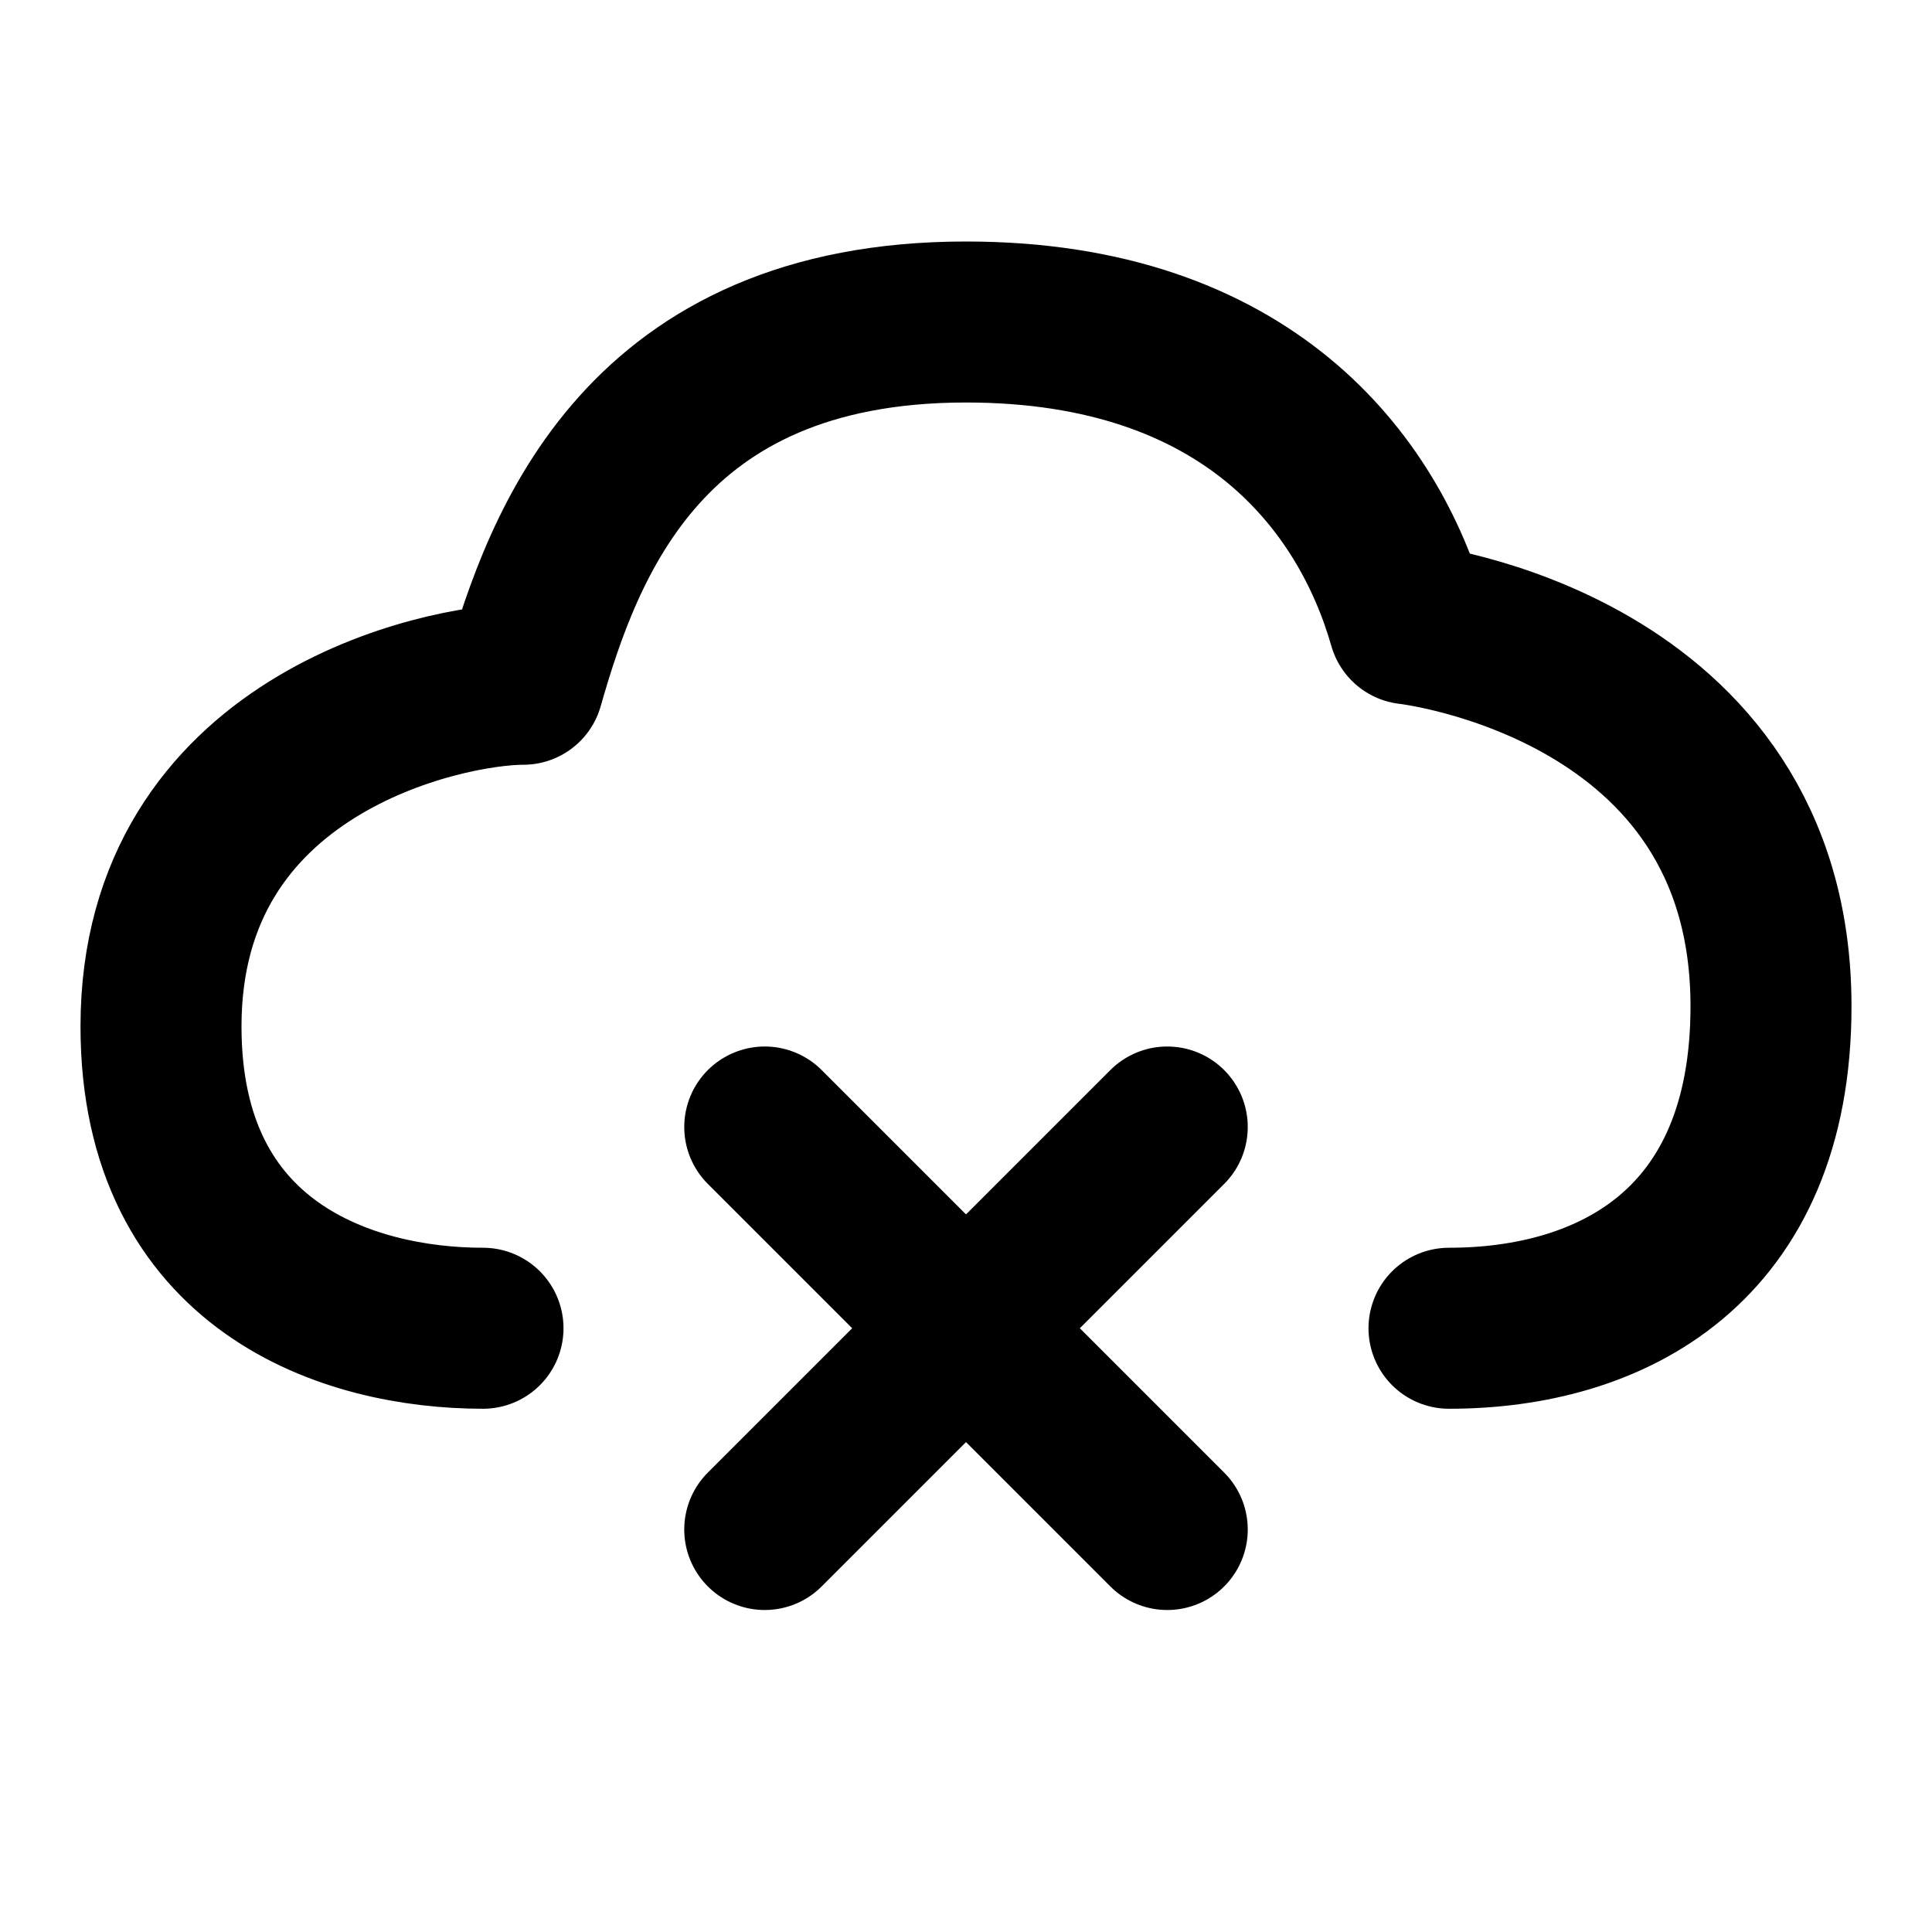
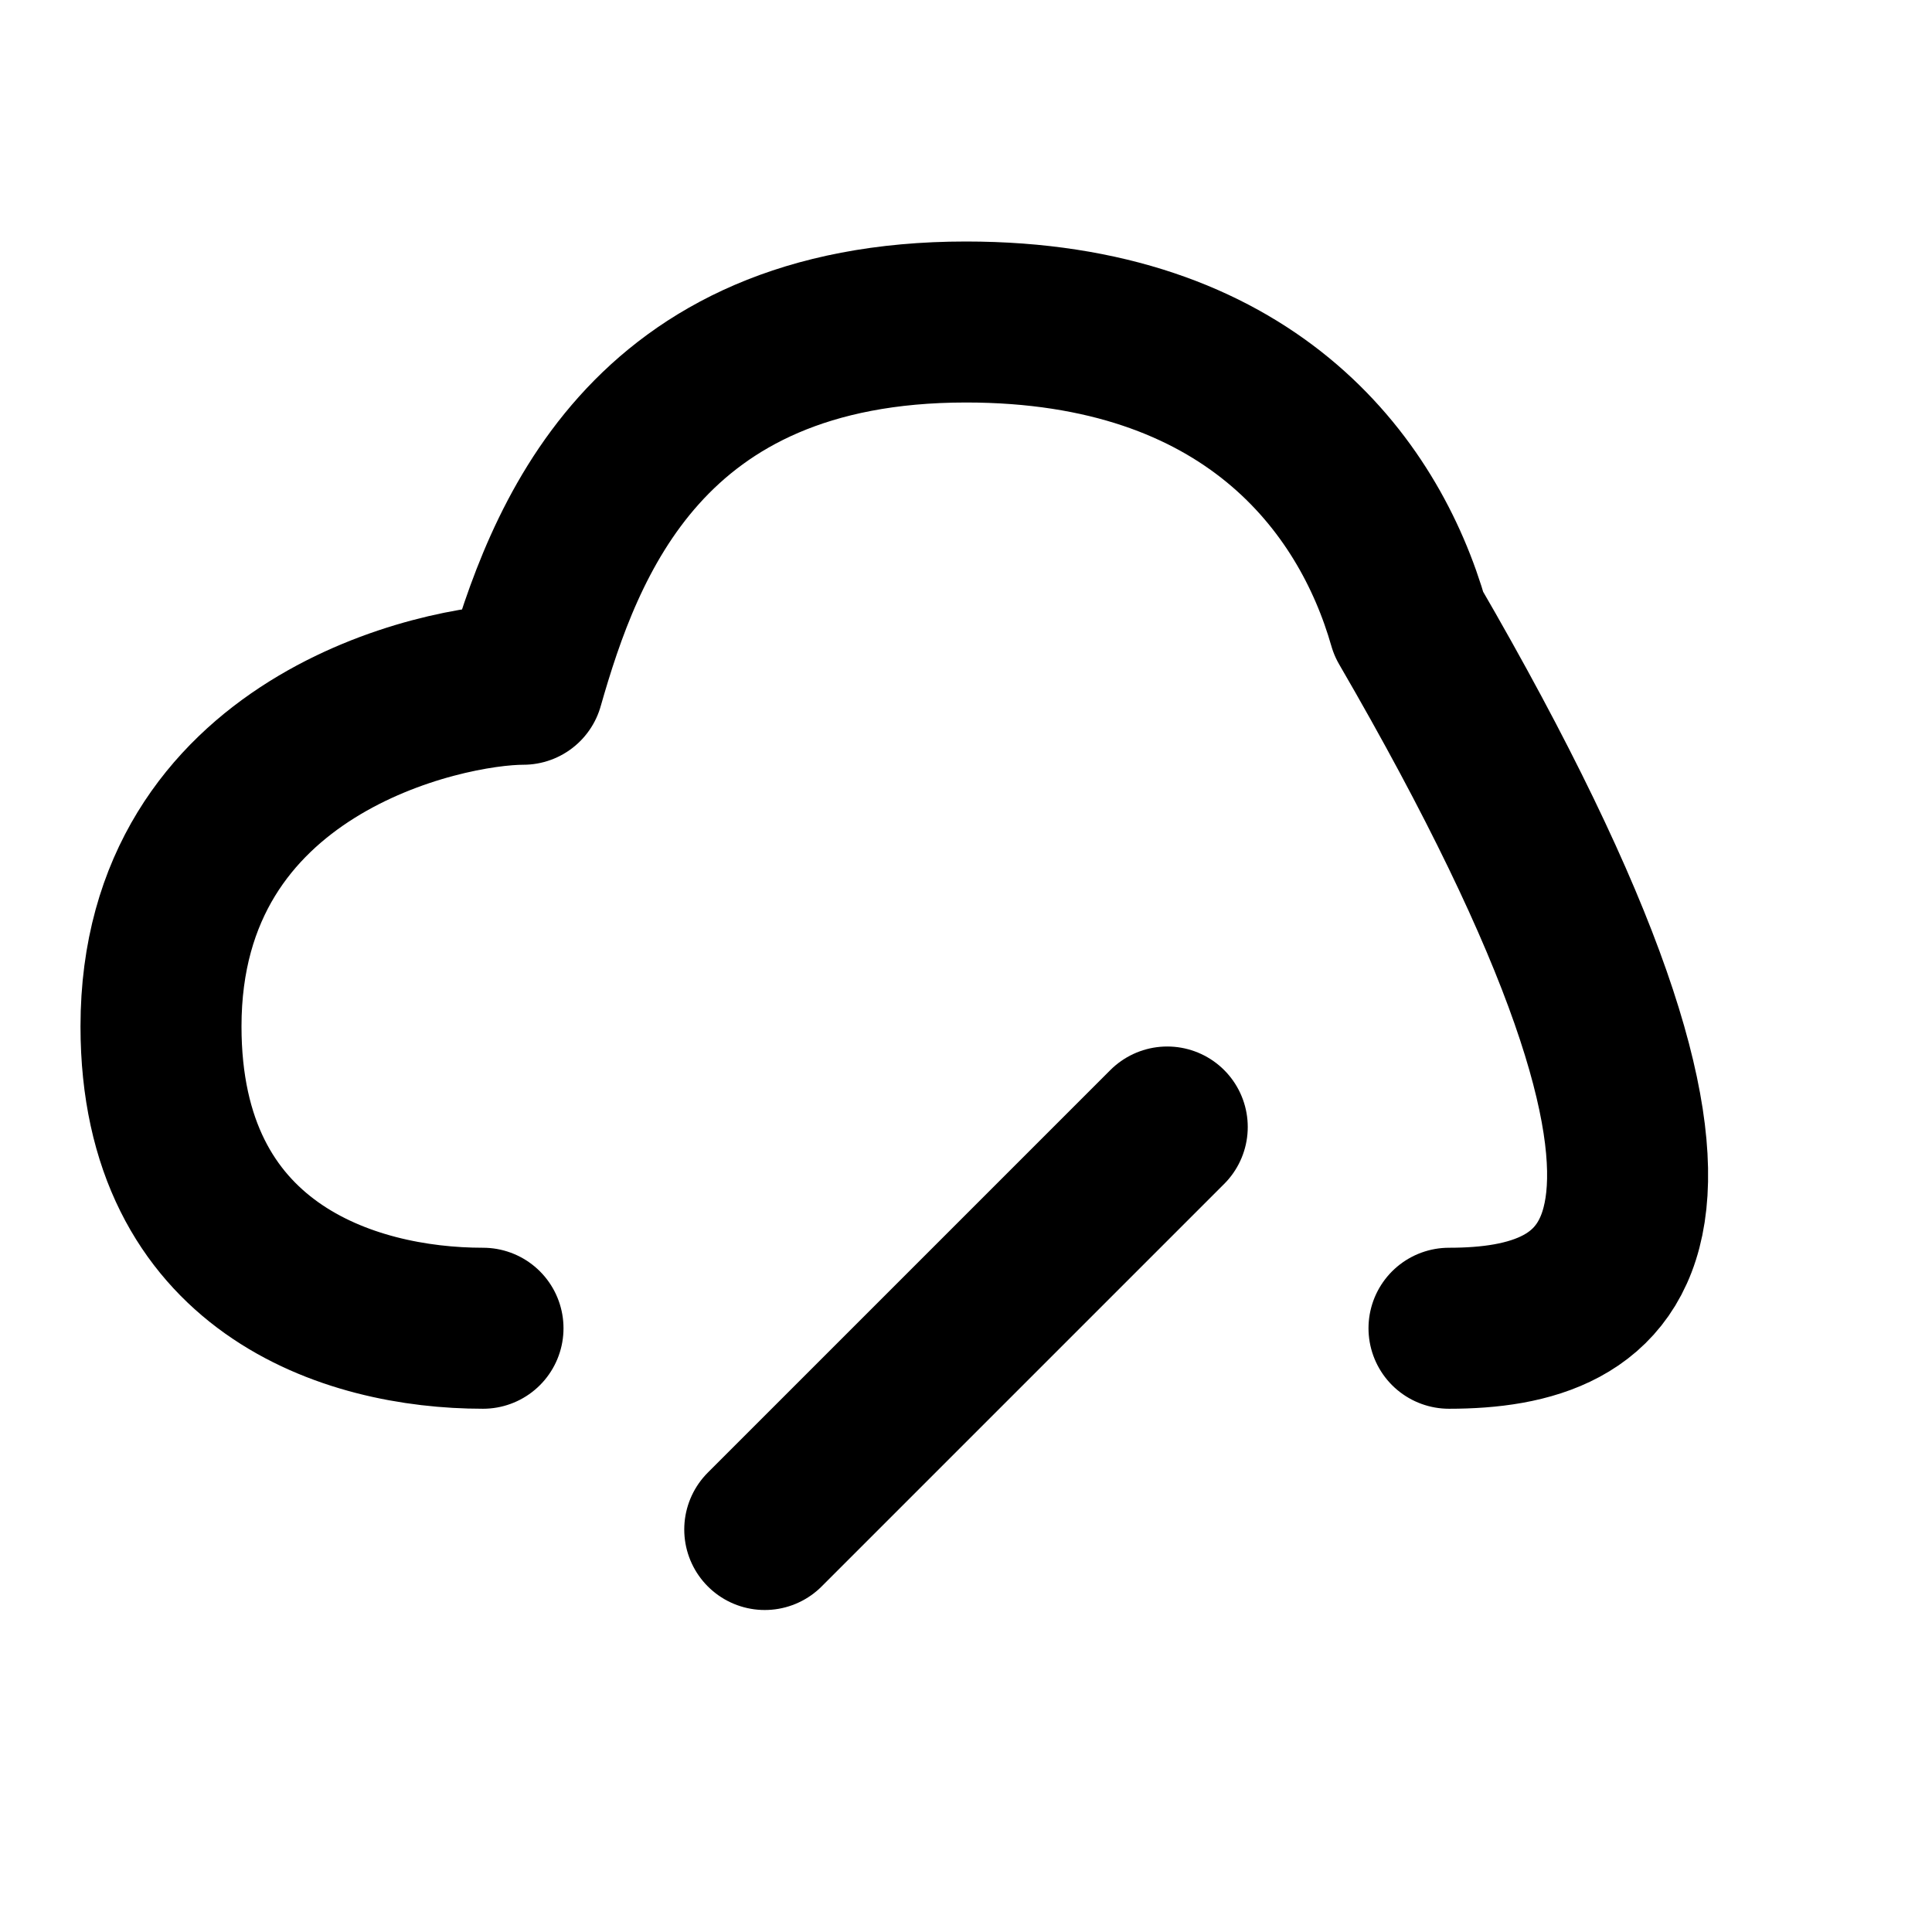
<svg xmlns="http://www.w3.org/2000/svg" width="800px" height="800px" viewBox="0 0 48 48" fill="none">
-   <path d="M12 33C8.667 33 4 31.5 4 25.5C4 18.5 11 17 13 17C14 13.5 16 8 24 8C31 8 34 12 35 15.5C35 15.5 44 16.5 44 25C44 31 40 33 36 33" stroke="#000000" stroke-width="4" stroke-linecap="round" stroke-linejoin="round" />
+   <path d="M12 33C8.667 33 4 31.5 4 25.5C4 18.5 11 17 13 17C14 13.5 16 8 24 8C31 8 34 12 35 15.5C44 31 40 33 36 33" stroke="#000000" stroke-width="4" stroke-linecap="round" stroke-linejoin="round" />
  <path d="M29 28L19 38" stroke="#000000" stroke-width="4" stroke-linecap="round" stroke-linejoin="round" />
-   <path d="M19 28L29 38" stroke="#000000" stroke-width="4" stroke-linecap="round" stroke-linejoin="round" />
</svg>